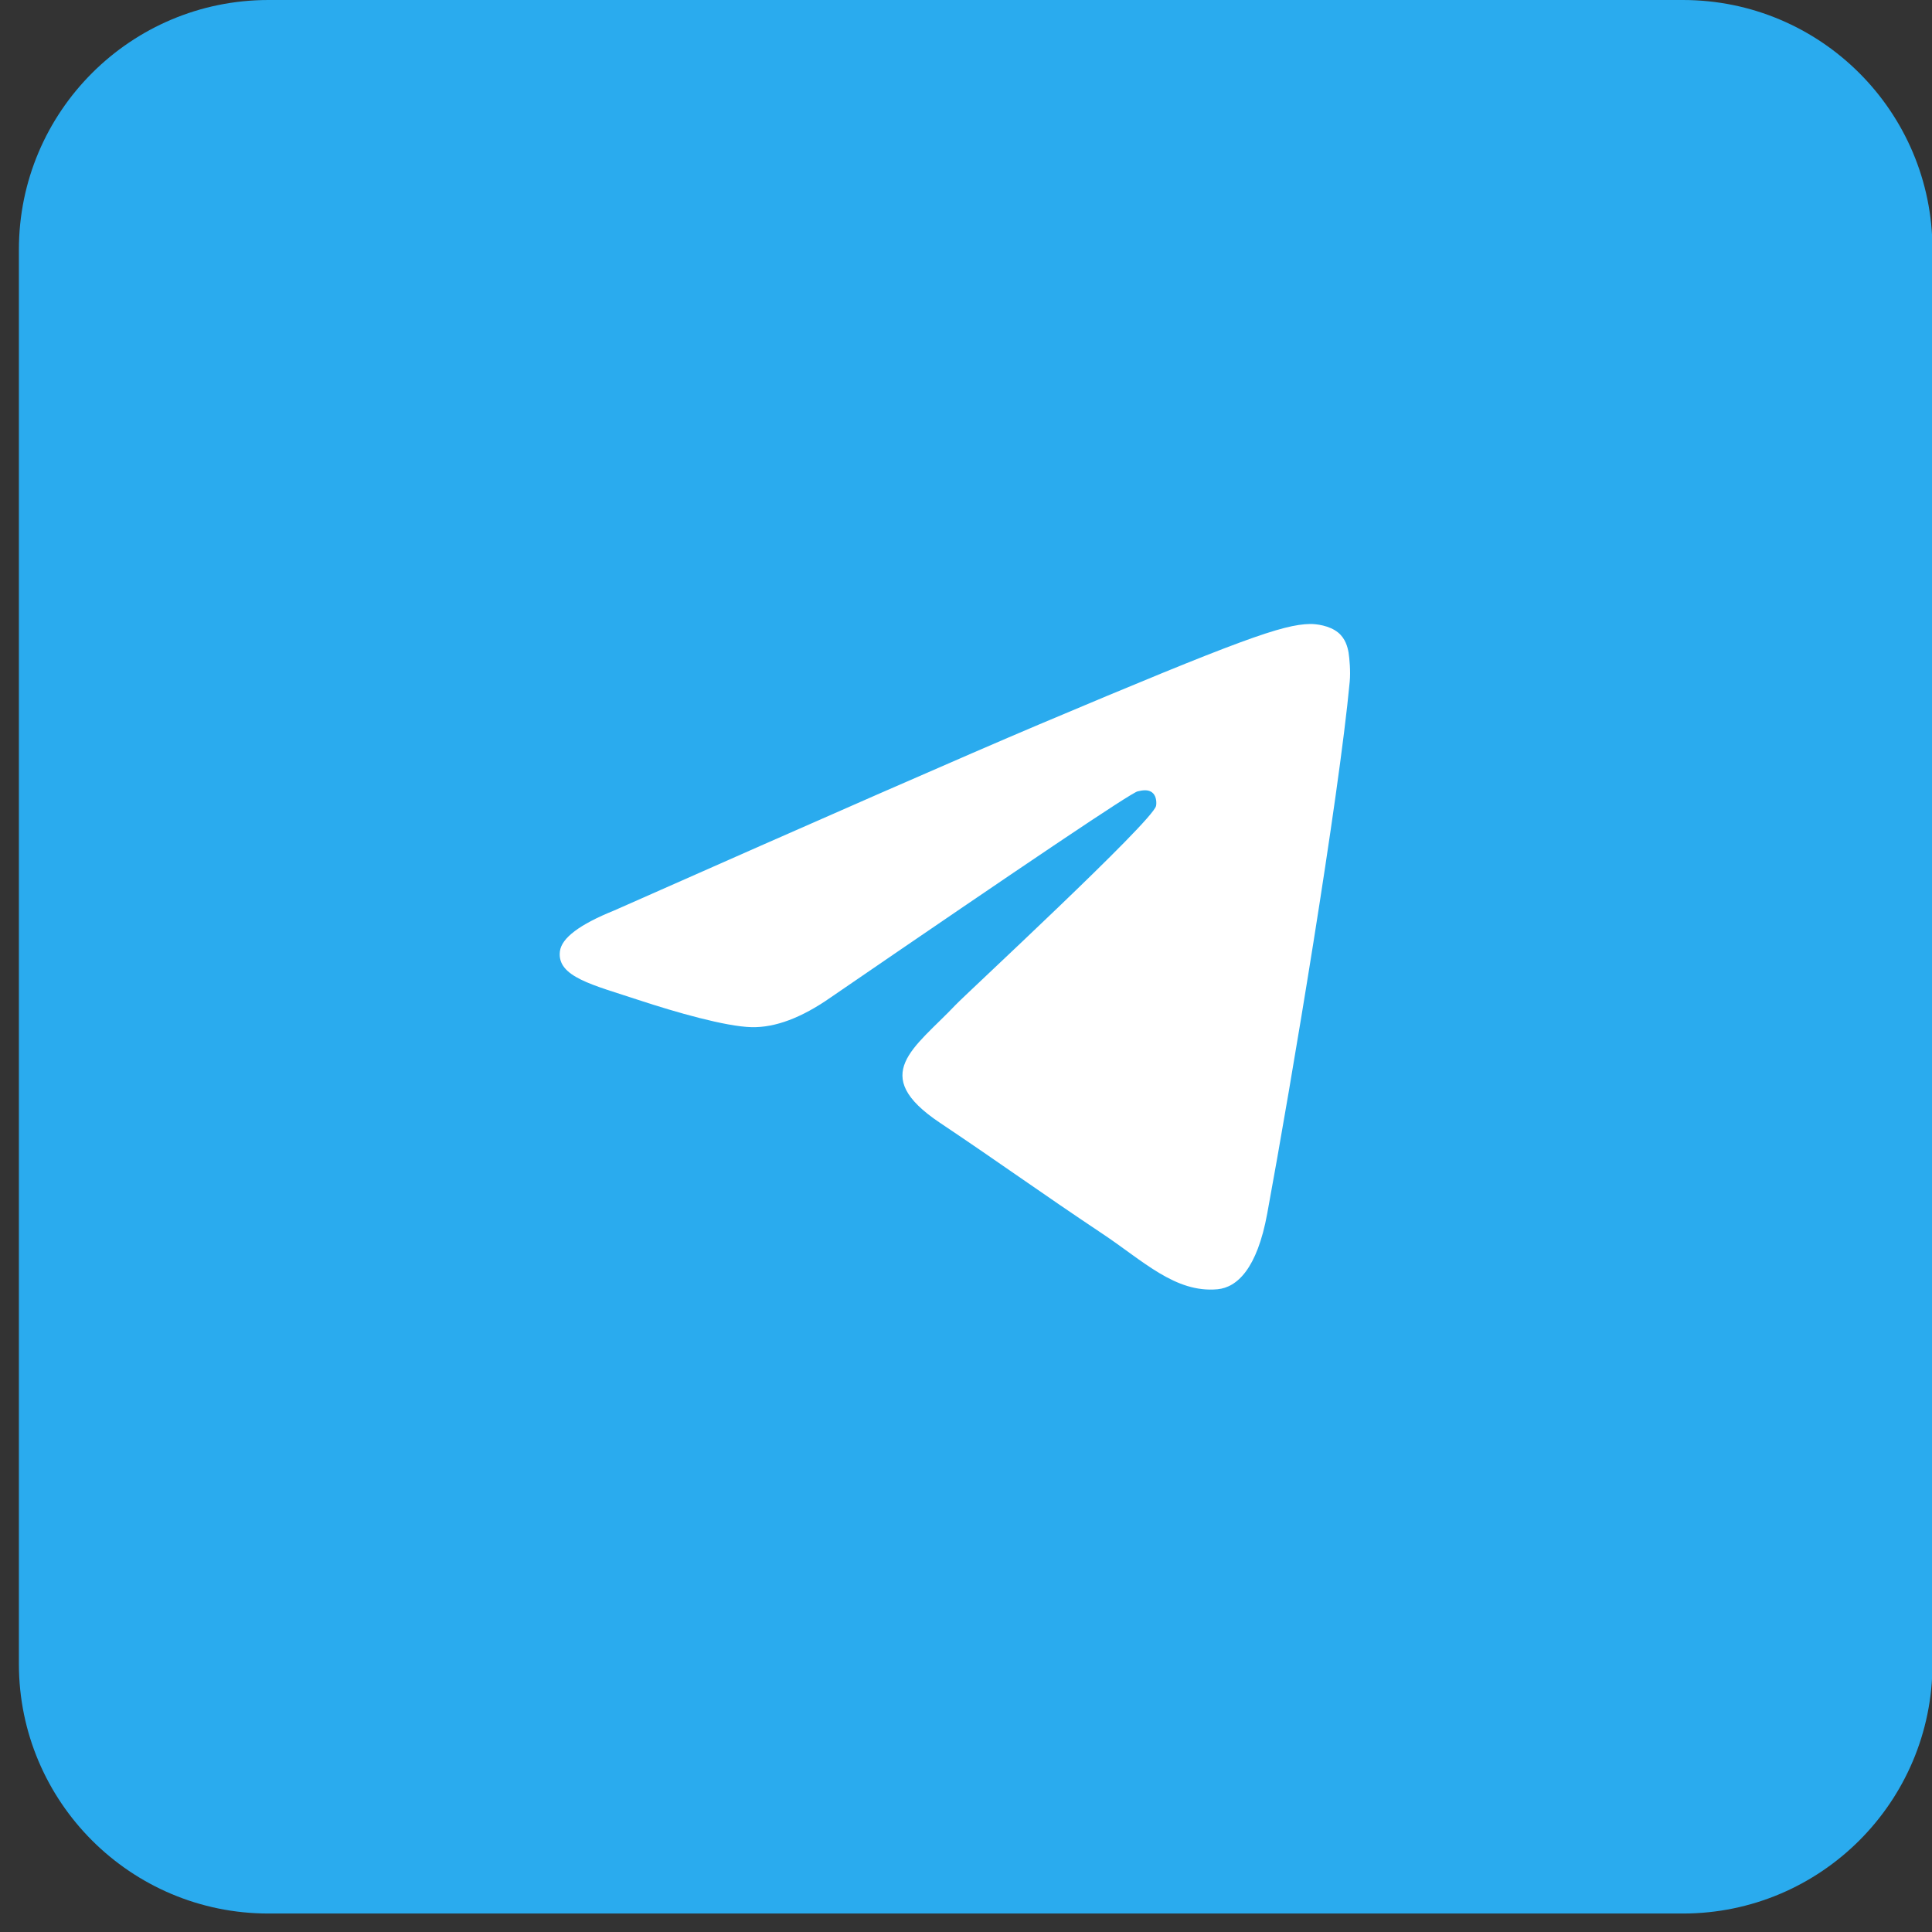
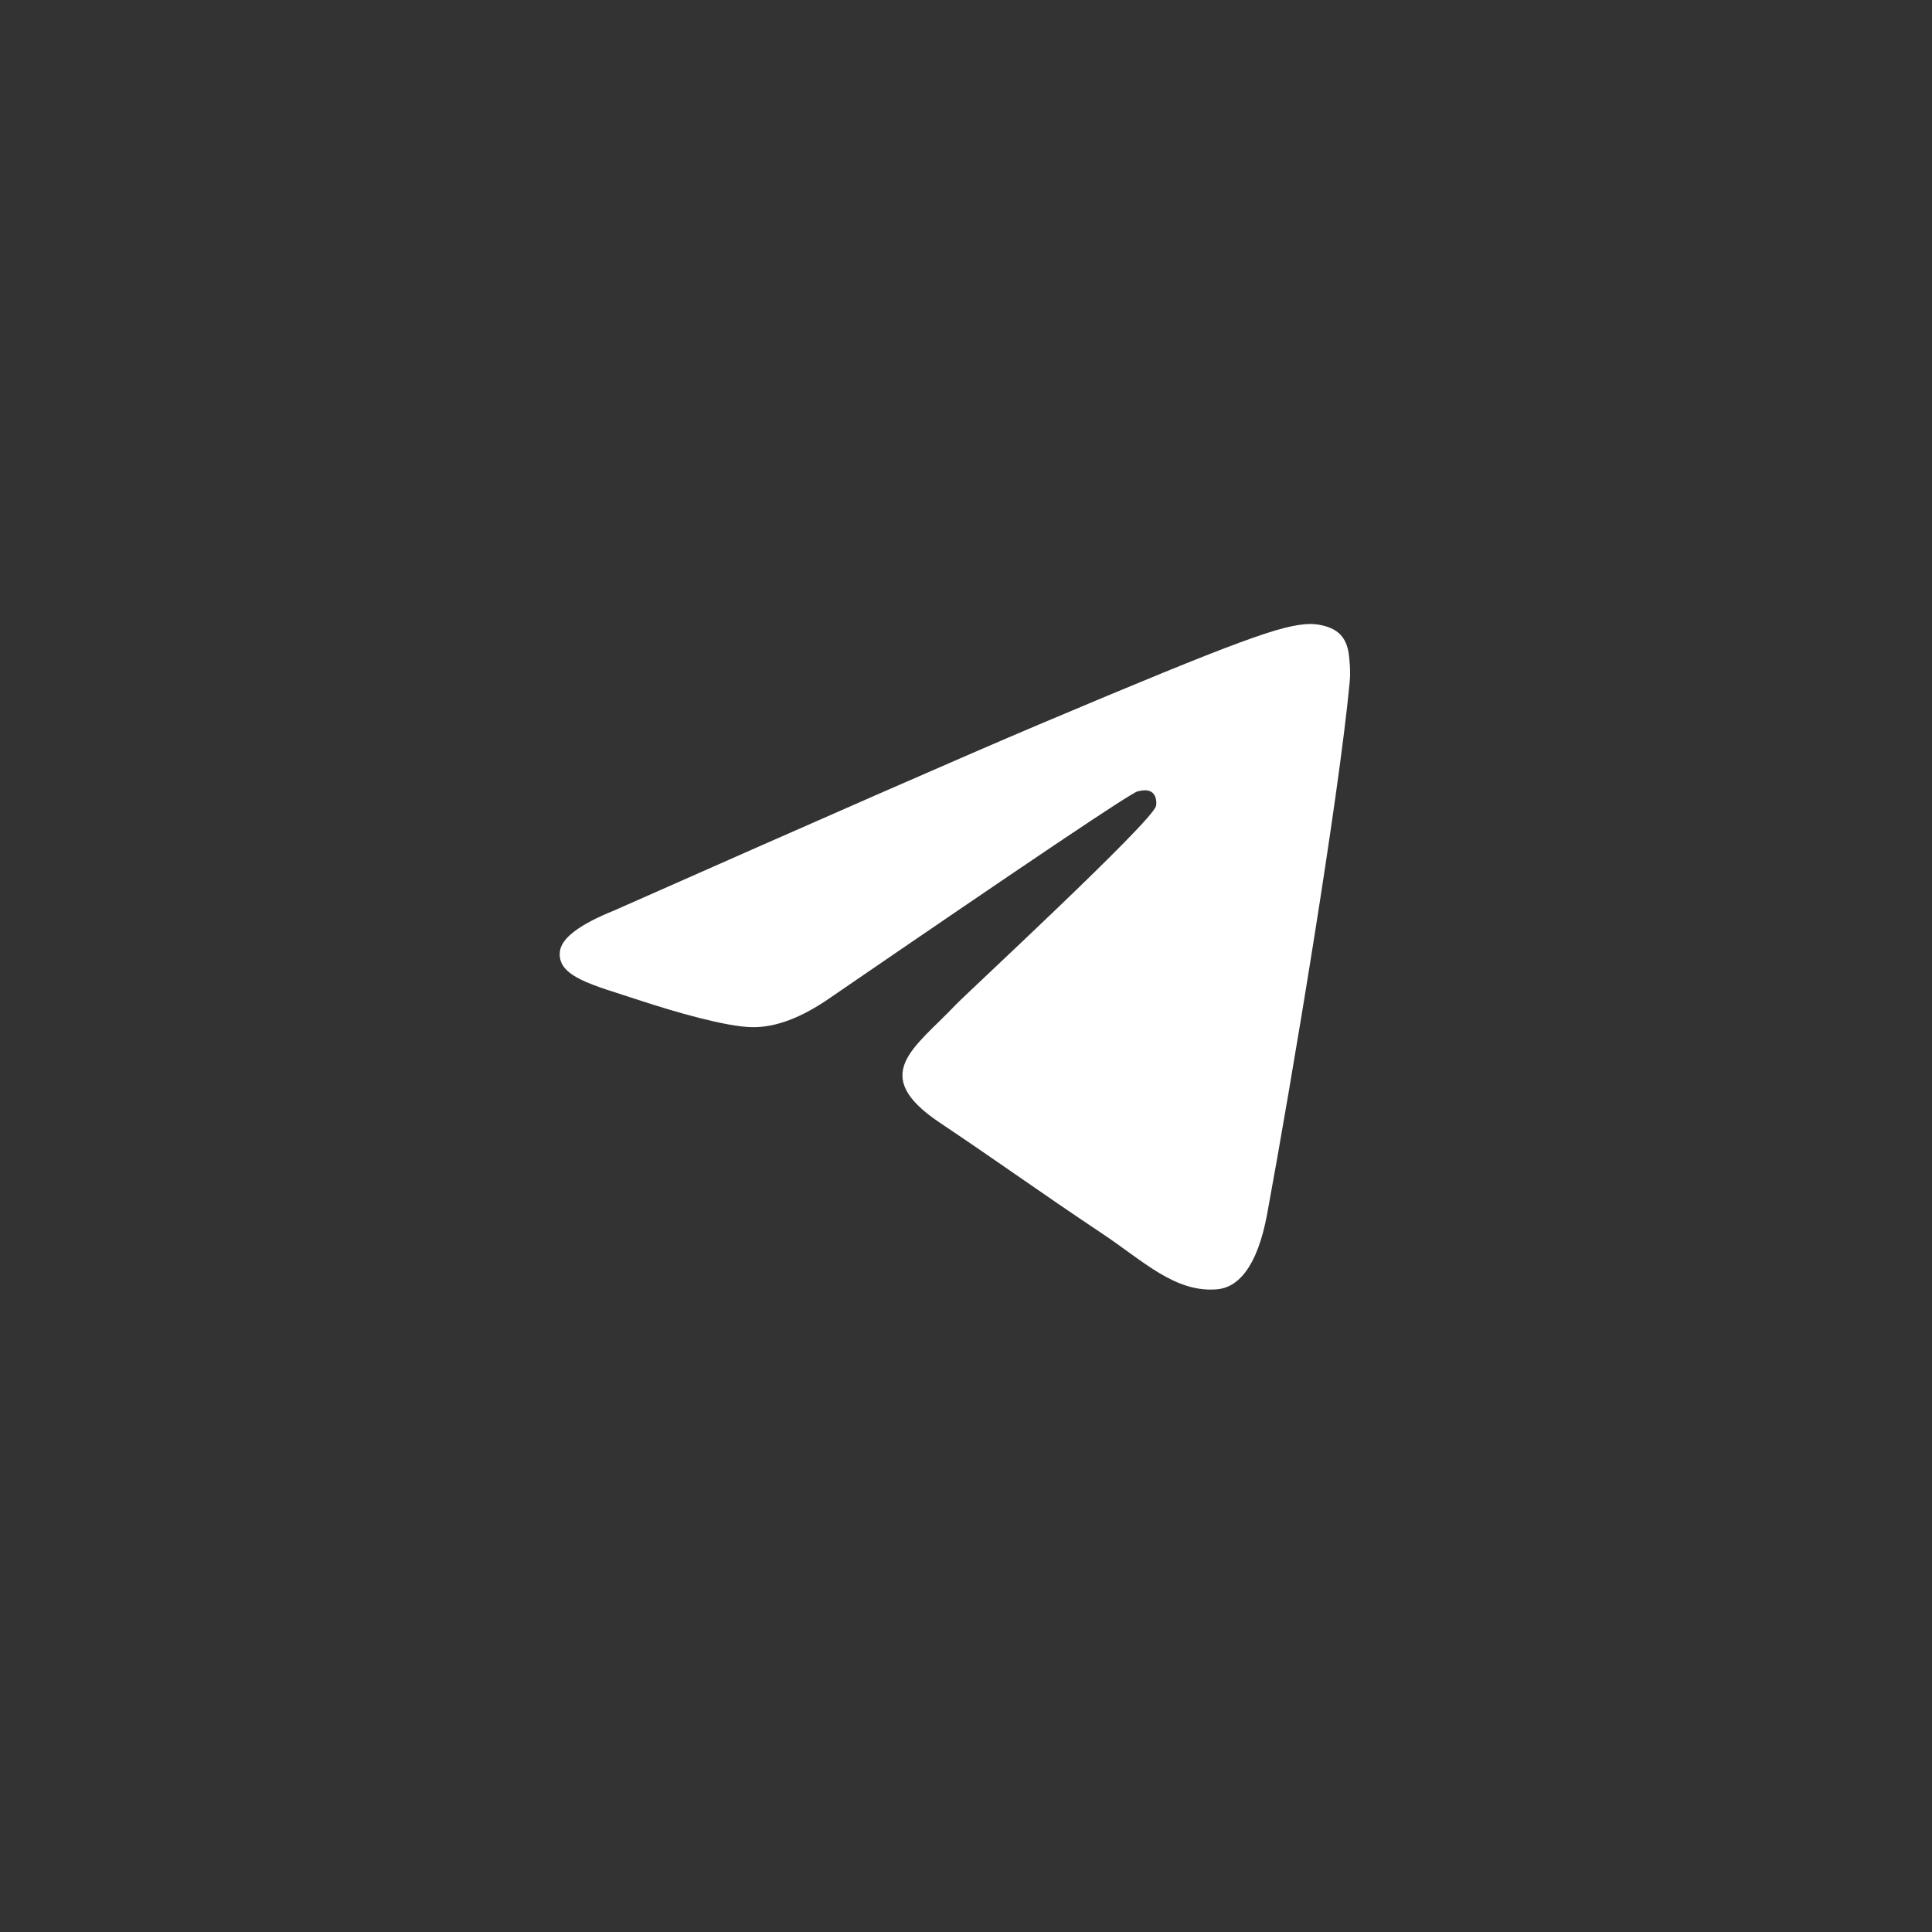
<svg xmlns="http://www.w3.org/2000/svg" width="41" height="41" viewBox="0 0 41 41" fill="none">
  <rect x="0" y="0" width="41" height="41" fill="#333333" stroke="none" />
-   <path d="M0.401 5.297C0.401 2.371 2.773 -9.50552e-10 5.698 -2.12312e-09L35.713 -1.41541e-08C38.638 -1.53267e-08 41.01 2.371 41.01 5.297L41.01 35.311C41.01 38.237 38.638 40.608 35.713 40.608L5.698 40.608C2.773 40.608 0.401 38.237 0.401 35.311L0.401 5.297Z" fill="#2AABEE" />
  <path d="M13.031 19.323C17.534 17.329 20.536 16.015 22.037 15.38C26.328 13.568 27.219 13.253 27.8 13.242C27.928 13.24 28.213 13.272 28.399 13.425C28.553 13.553 28.597 13.728 28.619 13.85C28.638 13.972 28.664 14.25 28.643 14.467C28.411 16.949 27.405 22.971 26.893 25.751C26.678 26.927 26.251 27.321 25.838 27.36C24.941 27.443 24.26 26.757 23.391 26.179C22.033 25.273 21.265 24.71 19.945 23.826C18.42 22.805 19.409 22.244 20.278 21.327C20.505 21.087 24.458 17.434 24.533 17.103C24.543 17.061 24.552 16.907 24.46 16.826C24.371 16.744 24.238 16.772 24.142 16.794C24.004 16.825 21.835 18.284 17.626 21.169C17.01 21.599 16.453 21.809 15.951 21.798C15.401 21.786 14.339 21.481 13.55 21.221C12.584 20.901 11.815 20.732 11.882 20.19C11.916 19.907 12.3 19.618 13.031 19.323Z" fill="white" />
</svg>